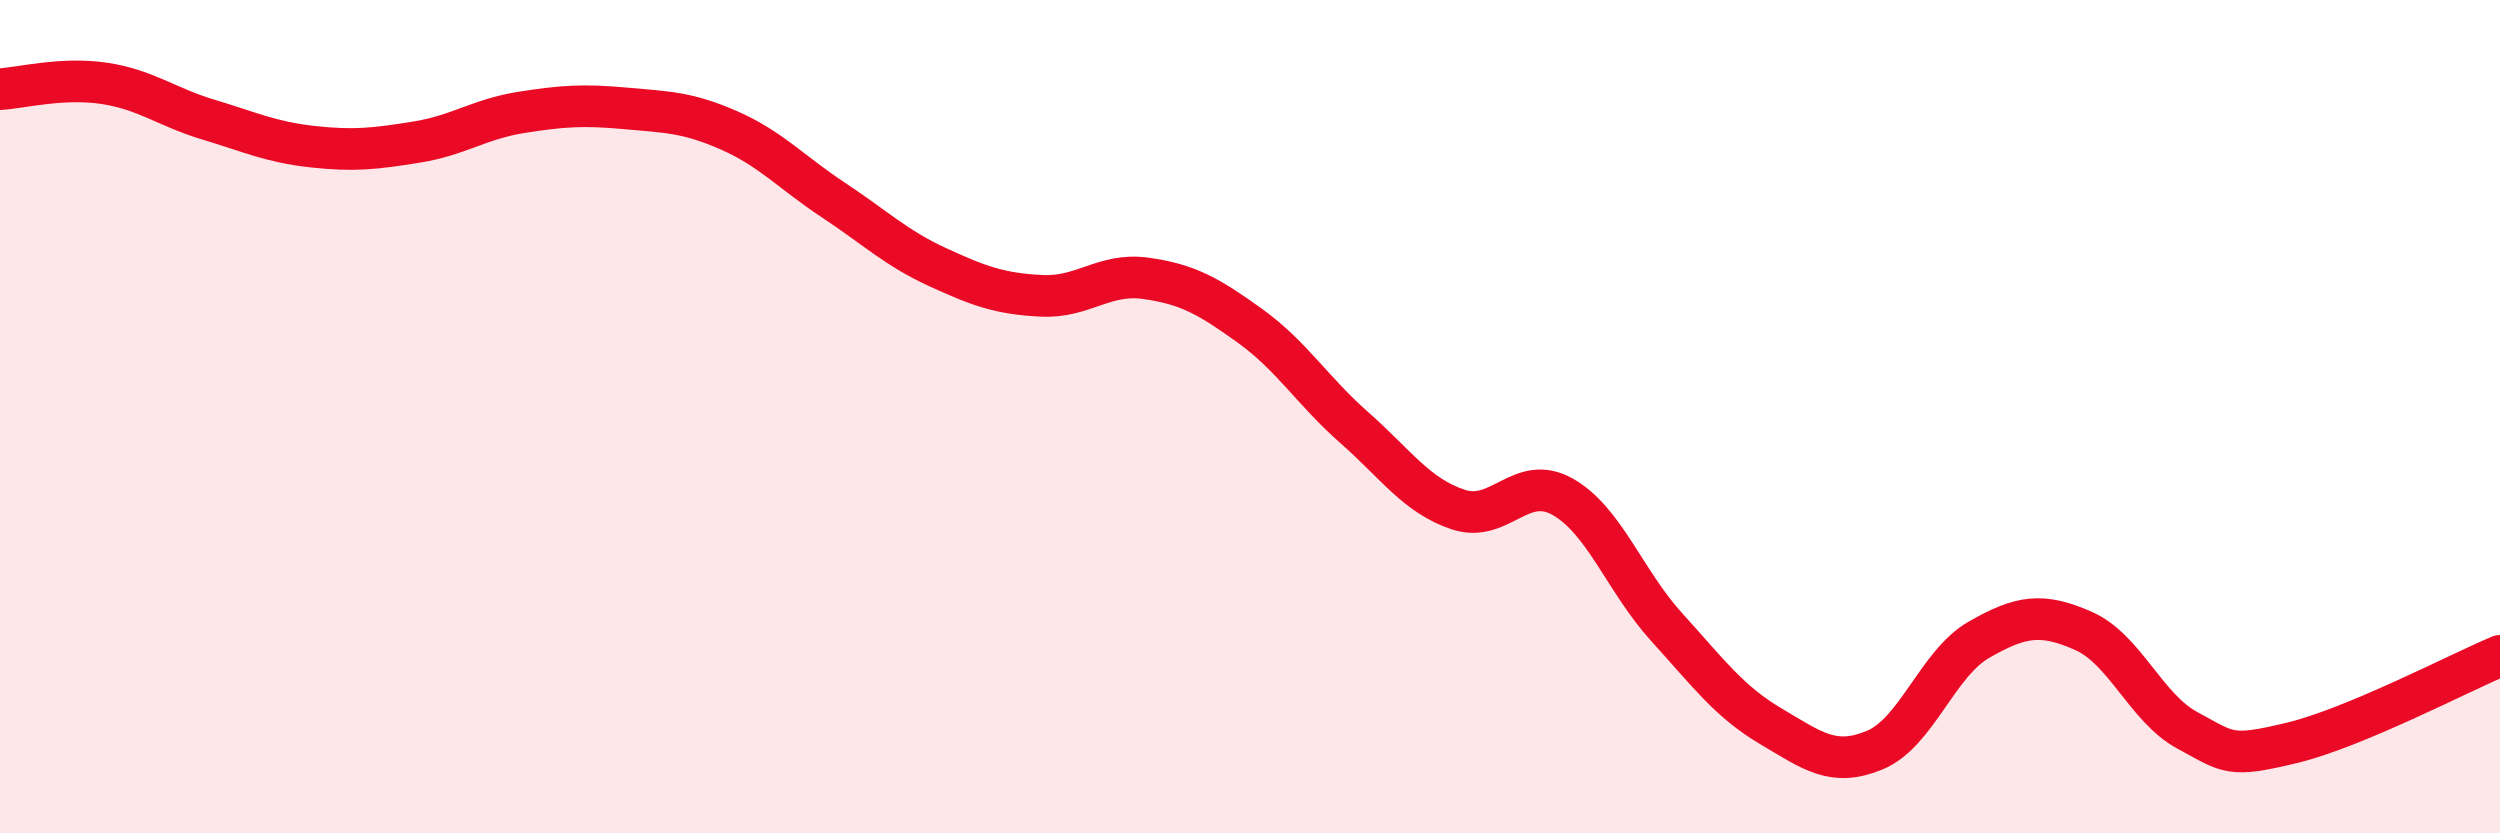
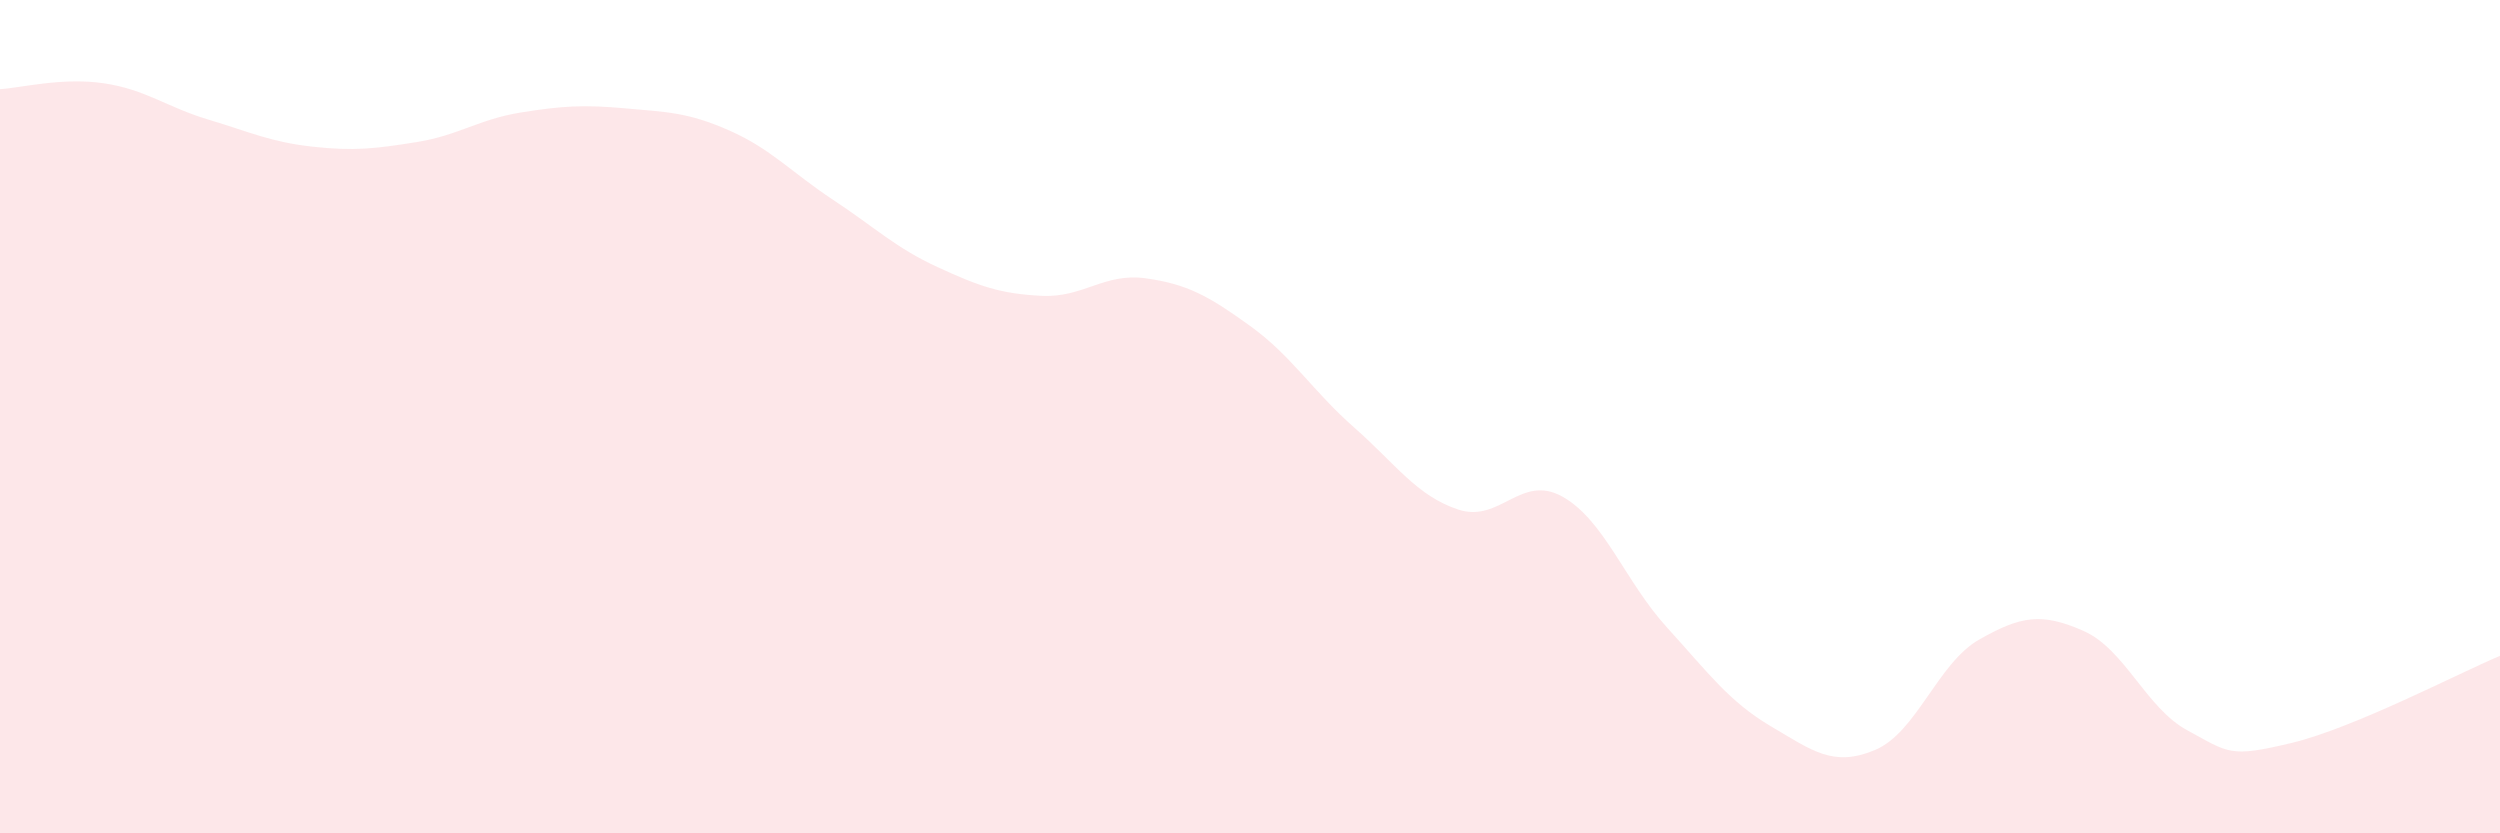
<svg xmlns="http://www.w3.org/2000/svg" width="60" height="20" viewBox="0 0 60 20">
  <path d="M 0,2.14 C 0.5,2.11 1.5,1.85 2.5,2 C 3.5,2.15 4,2.57 5,2.87 C 6,3.17 6.5,3.41 7.5,3.52 C 8.5,3.63 9,3.57 10,3.41 C 11,3.25 11.5,2.86 12.5,2.7 C 13.5,2.54 14,2.51 15,2.6 C 16,2.69 16.5,2.69 17.5,3.13 C 18.5,3.57 19,4.14 20,4.8 C 21,5.46 21.5,5.95 22.5,6.41 C 23.5,6.87 24,7.05 25,7.1 C 26,7.15 26.5,6.54 27.5,6.68 C 28.5,6.82 29,7.1 30,7.82 C 31,8.54 31.5,9.38 32.5,10.26 C 33.5,11.14 34,11.9 35,12.23 C 36,12.56 36.5,11.36 37.5,11.92 C 38.5,12.48 39,13.95 40,15.05 C 41,16.15 41.5,16.84 42.5,17.43 C 43.5,18.02 44,18.42 45,18 C 46,17.58 46.5,15.92 47.5,15.35 C 48.5,14.78 49,14.7 50,15.14 C 51,15.58 51.5,16.99 52.5,17.53 C 53.5,18.07 53.5,18.19 55,17.83 C 56.5,17.47 59,16.16 60,15.74L60 20L0 20Z" fill="#EB0A25" opacity="0.1" stroke-linecap="round" stroke-linejoin="round" />
-   <path d="M 0,2.14 C 0.5,2.11 1.5,1.85 2.5,2 C 3.5,2.15 4,2.57 5,2.87 C 6,3.17 6.5,3.41 7.5,3.52 C 8.5,3.63 9,3.57 10,3.41 C 11,3.25 11.5,2.86 12.5,2.7 C 13.5,2.54 14,2.51 15,2.6 C 16,2.69 16.5,2.69 17.5,3.13 C 18.5,3.57 19,4.14 20,4.8 C 21,5.46 21.5,5.95 22.5,6.41 C 23.5,6.87 24,7.05 25,7.1 C 26,7.15 26.5,6.54 27.5,6.68 C 28.5,6.82 29,7.1 30,7.82 C 31,8.54 31.5,9.38 32.5,10.26 C 33.5,11.14 34,11.9 35,12.23 C 36,12.56 36.5,11.36 37.5,11.92 C 38.5,12.48 39,13.95 40,15.05 C 41,16.15 41.5,16.84 42.5,17.43 C 43.5,18.02 44,18.42 45,18 C 46,17.58 46.5,15.92 47.5,15.35 C 48.5,14.78 49,14.7 50,15.14 C 51,15.58 51.5,16.99 52.5,17.53 C 53.5,18.07 53.5,18.19 55,17.83 C 56.5,17.47 59,16.16 60,15.74" stroke="#EB0A25" stroke-width="1" fill="none" stroke-linecap="round" stroke-linejoin="round" />
</svg>